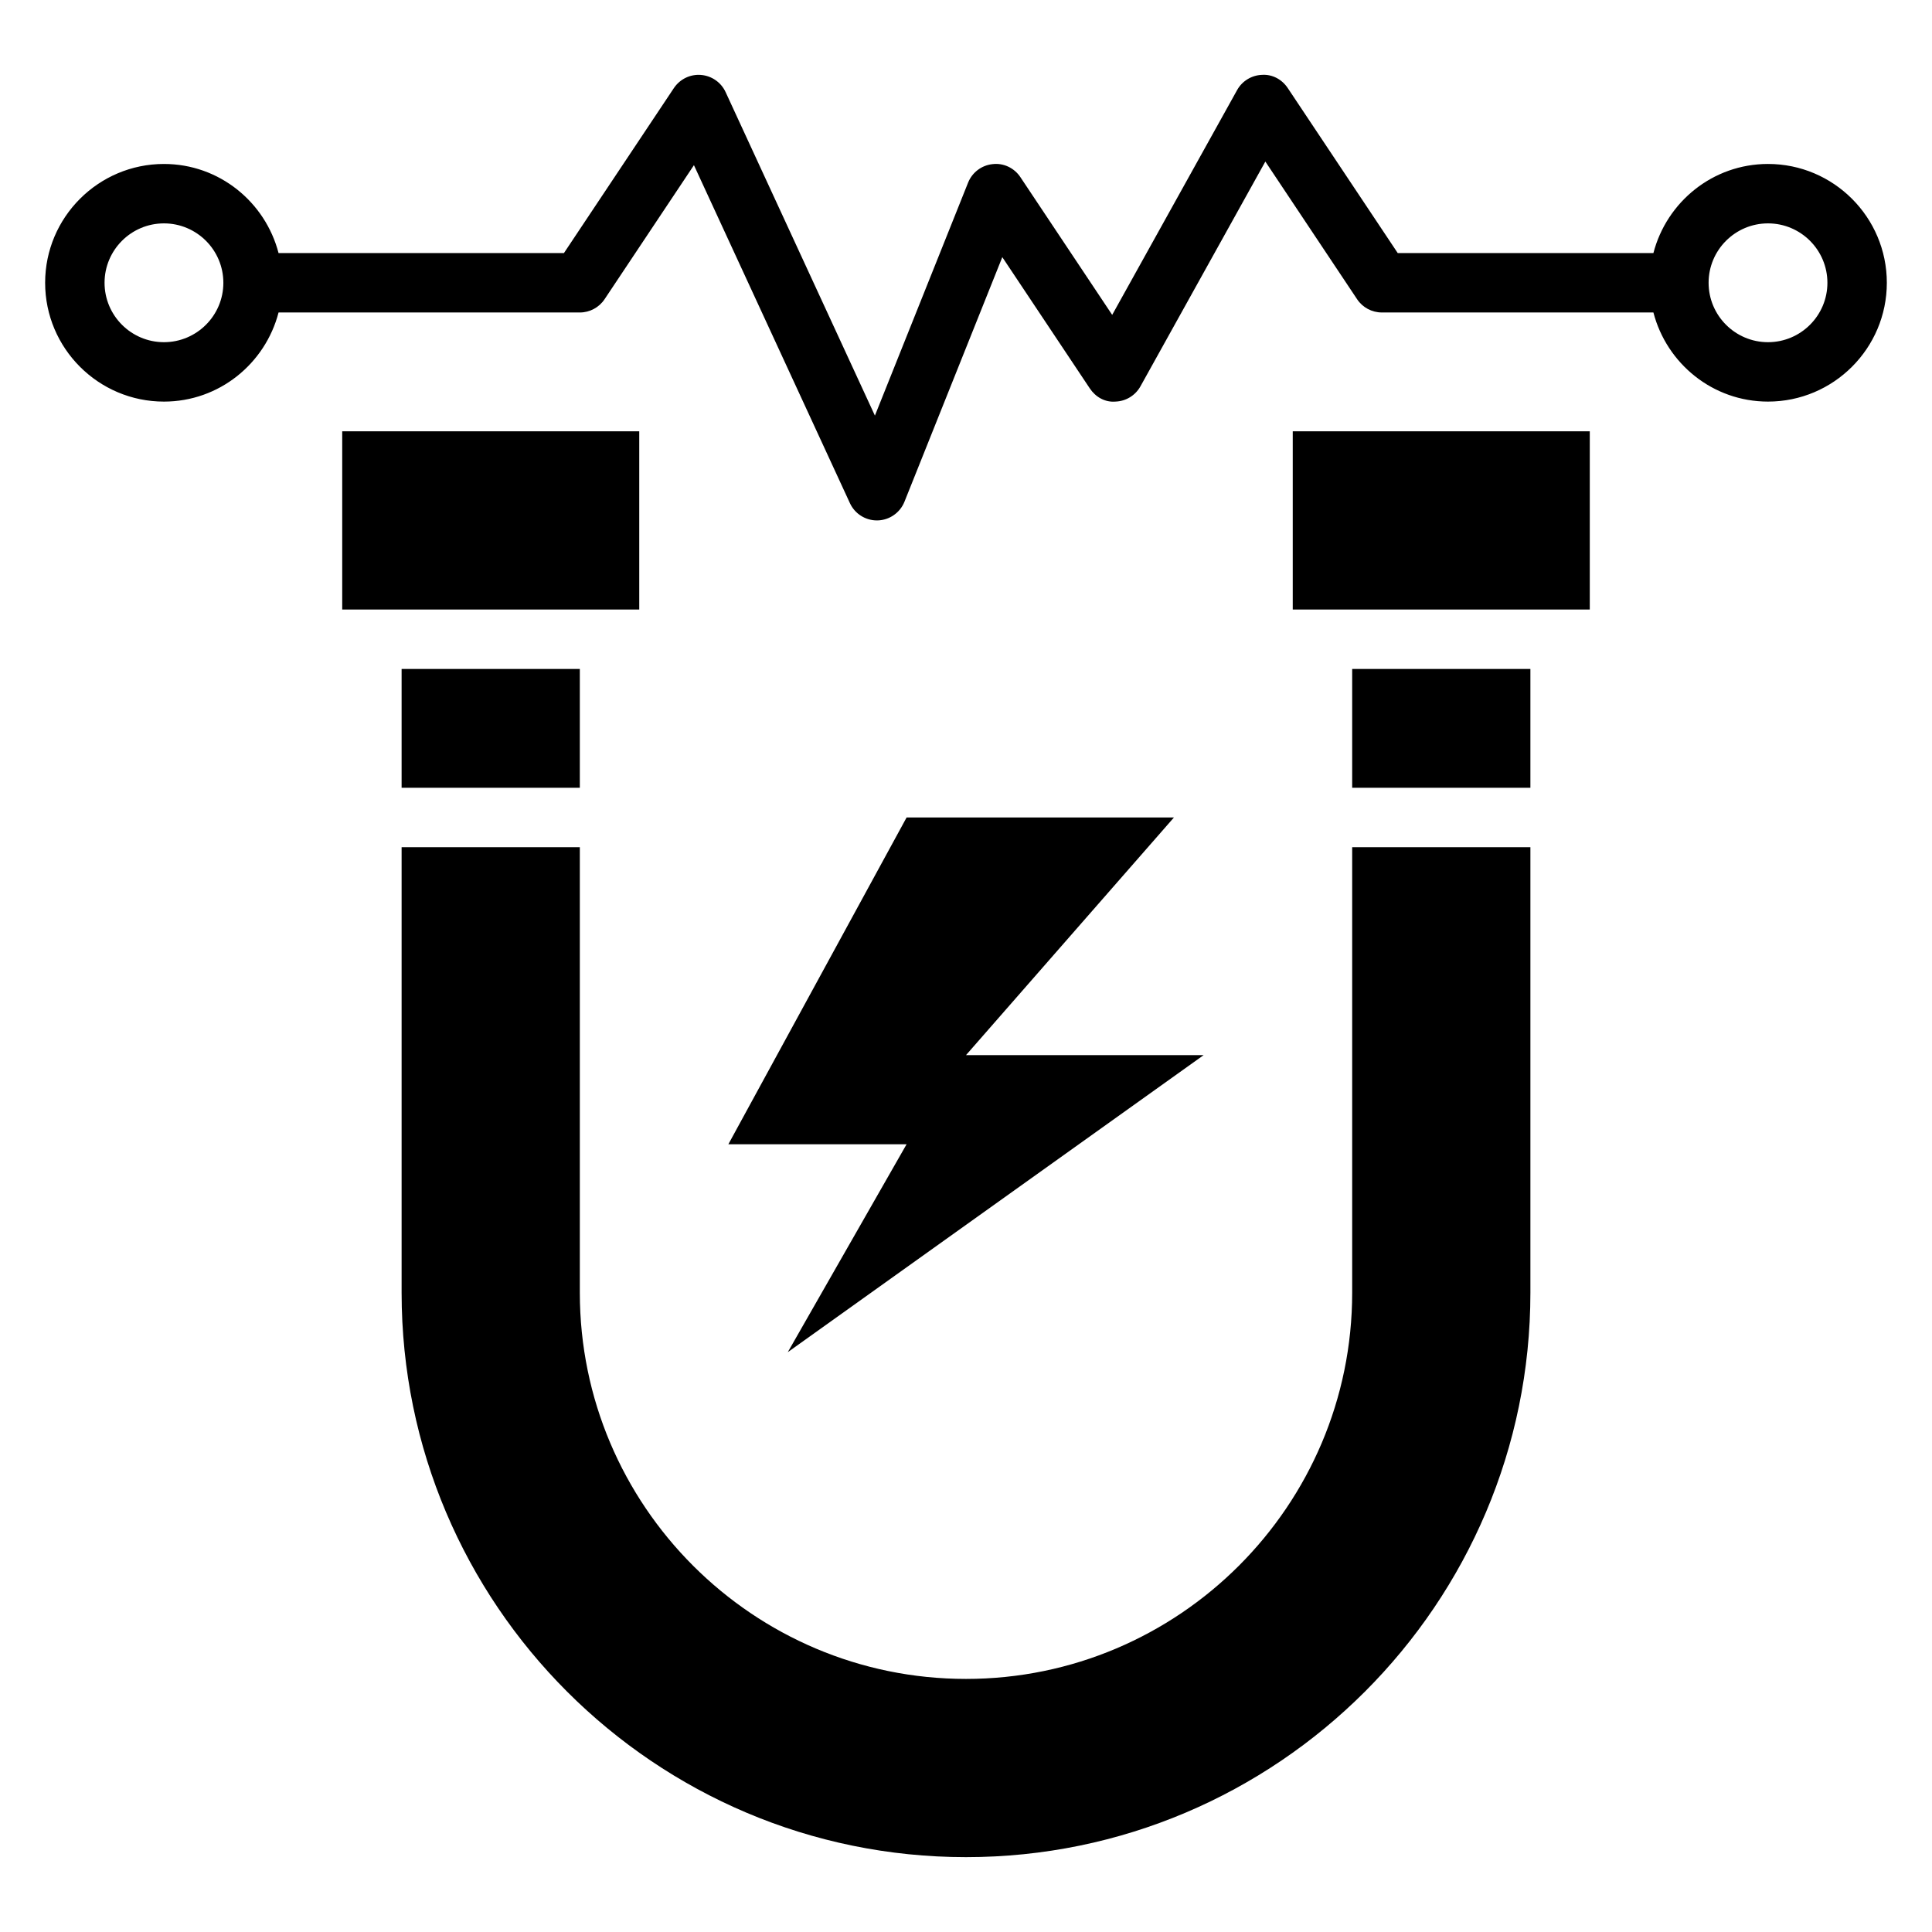
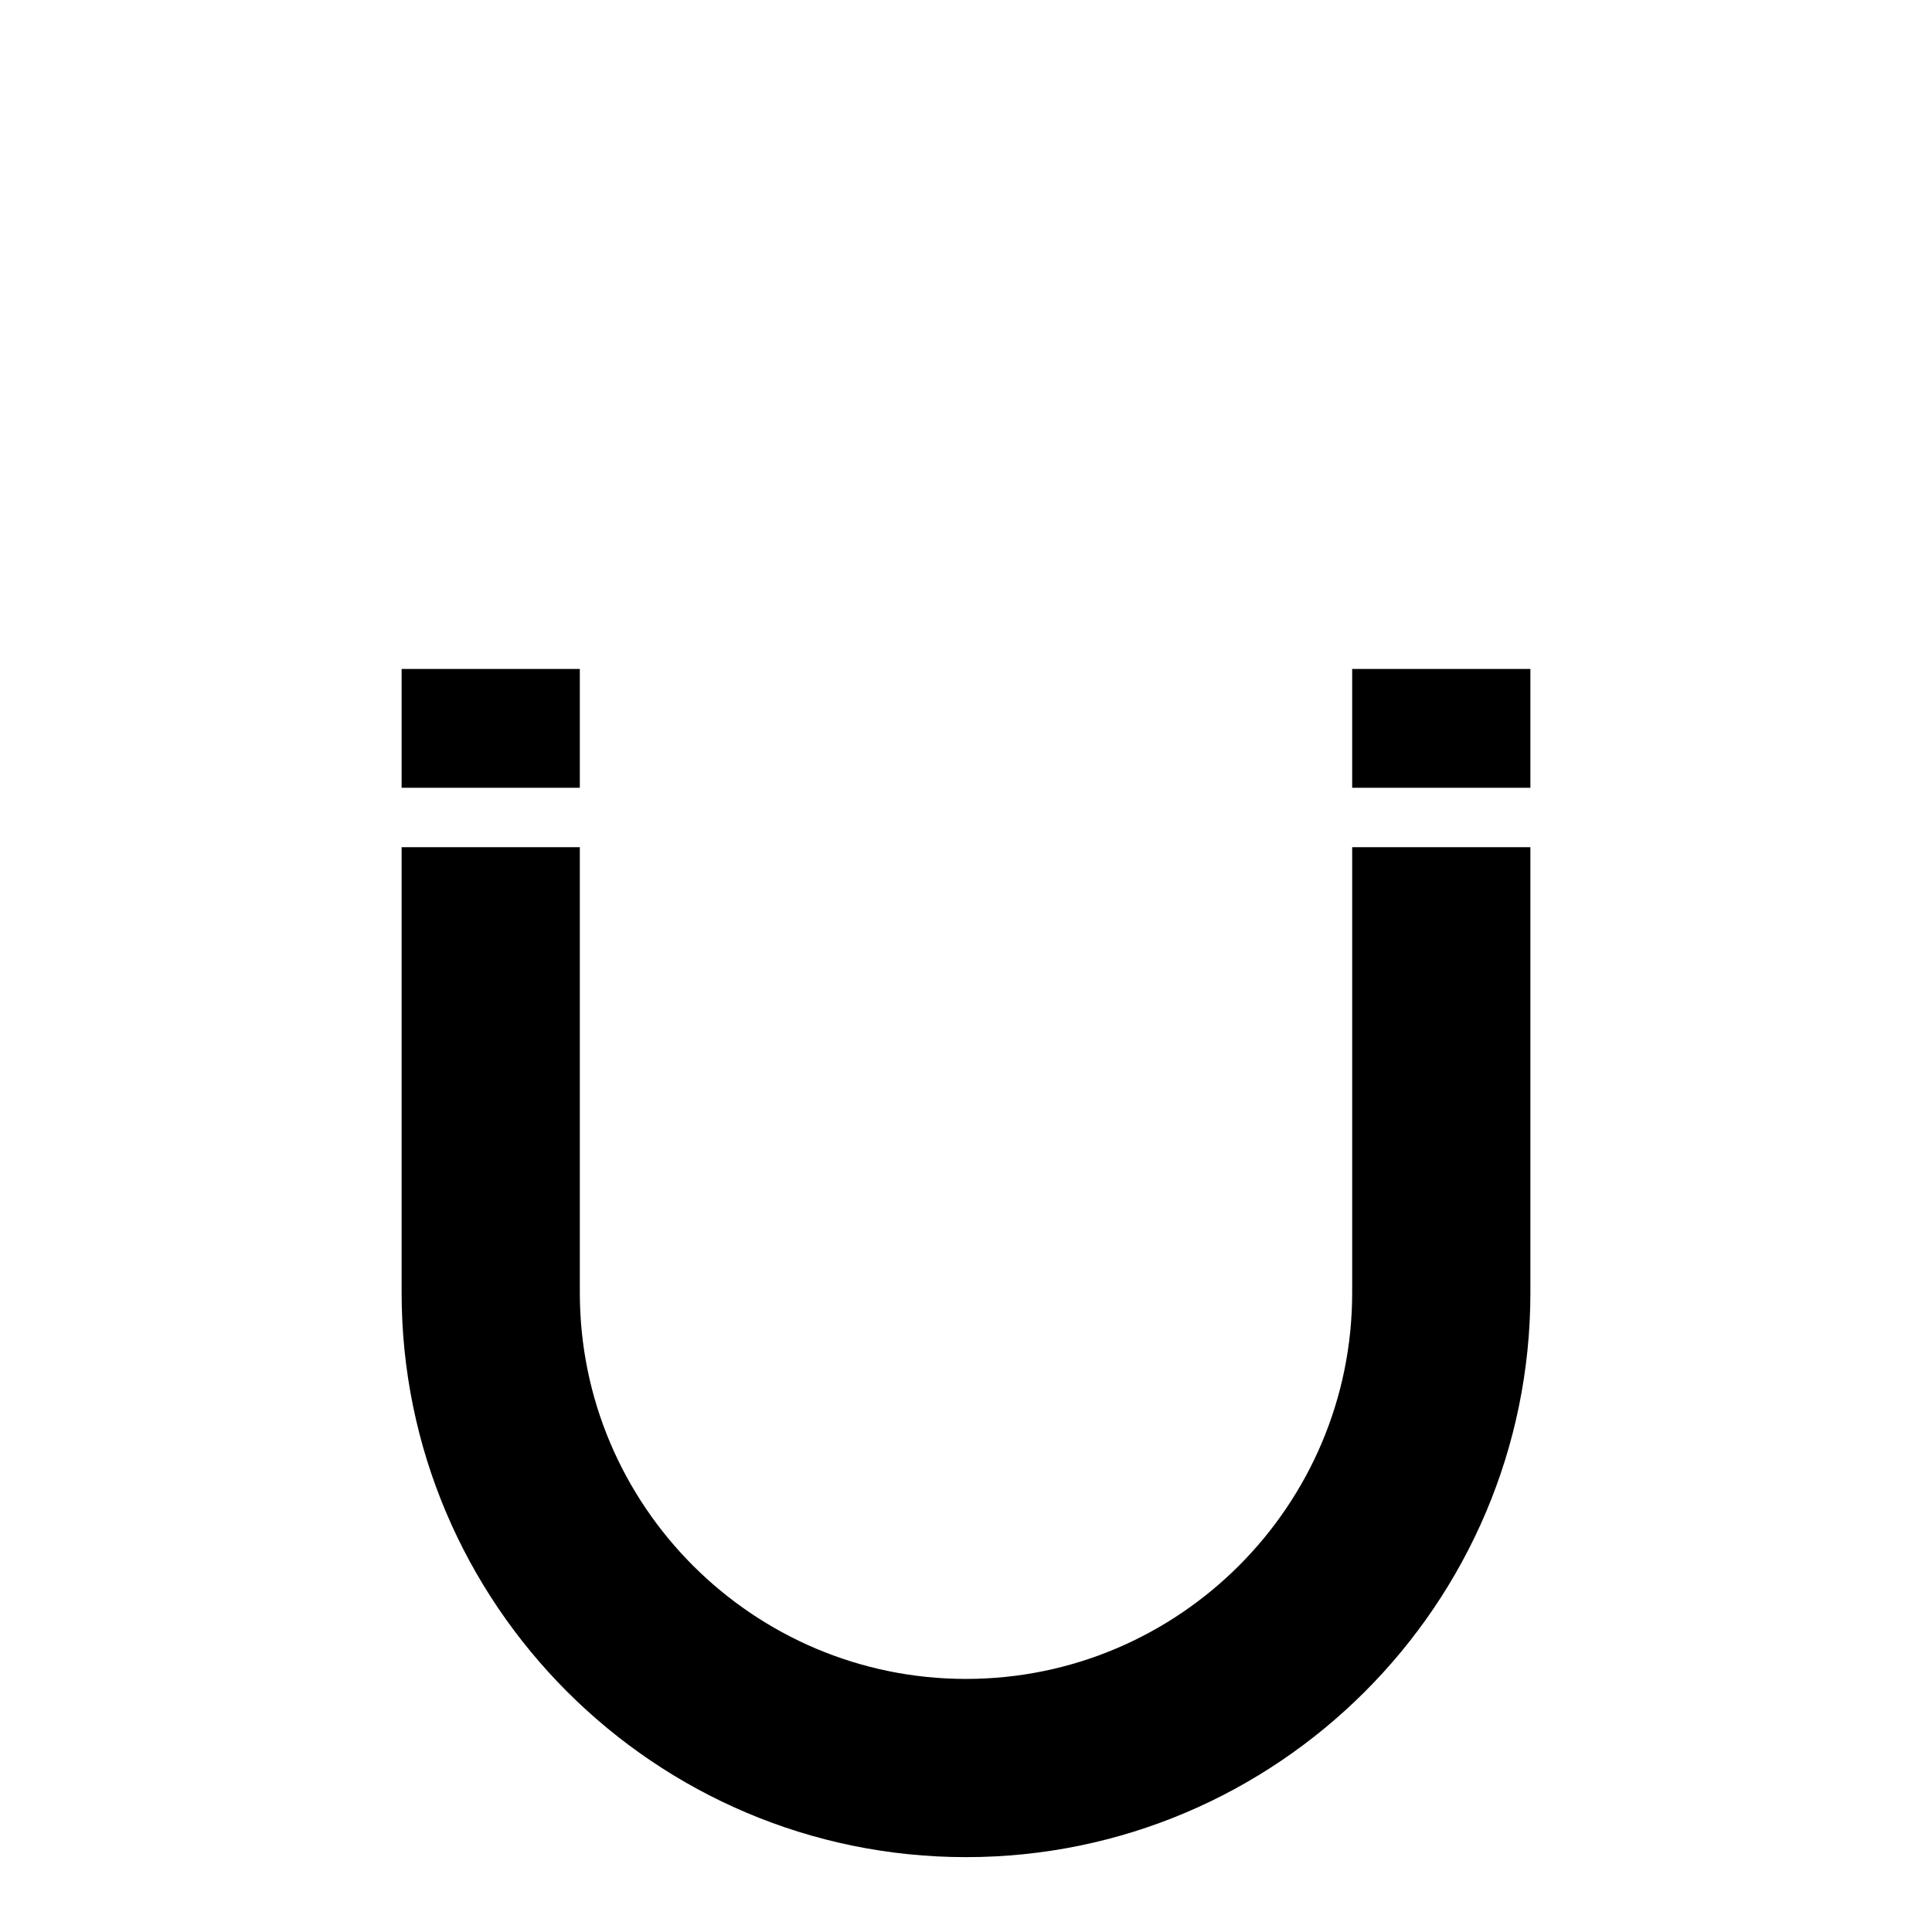
<svg xmlns="http://www.w3.org/2000/svg" fill="#000000" width="800px" height="800px" version="1.1" viewBox="144 144 512 512">
  <g>
-     <path d="m352.77 502.34 31.488-55.105h-47.23l47.23-86.594h70.848l-55.102 62.977h62.977z" />
    <path d="m549.57 368.51h-47.23v118.08c0 56.426-45.91 102.34-102.34 102.34s-102.34-45.91-102.34-102.34v-118.08h-47.23v118.08c0 82.477 67.094 149.57 149.57 149.57 82.477 0 149.57-67.094 149.57-149.57z" />
-     <path d="m234.69 258.3h78.719v47.23h-78.719z" />
    <path d="m502.34 321.28h47.23v31.488h-47.23z" />
    <path d="m250.43 321.28h47.23v31.488h-47.23z" />
-     <path d="m486.59 258.3h78.719v47.23h-78.719z" />
-     <path d="m612.54 187.45c-14.625 0-26.852 10.066-30.371 23.617h-67.754l-29.148-43.73c-1.52-2.281-4.07-3.699-6.871-3.496-2.738 0.109-5.227 1.645-6.559 4.047l-33.094 59.559-24.324-36.496c-1.621-2.441-4.465-3.809-7.367-3.457-2.914 0.301-5.406 2.188-6.496 4.902l-24.695 61.742-39.566-85.73c-1.195-2.59-3.699-4.328-6.543-4.551-2.852-0.227-5.574 1.117-7.164 3.481l-29.141 43.73h-75.625c-3.519-13.547-15.742-23.617-30.371-23.617-17.363 0-31.488 14.125-31.488 31.488 0 17.367 14.121 31.488 31.488 31.488 14.625 0 26.852-10.066 30.371-23.617h79.84c2.629 0 5.086-1.316 6.551-3.504l23.688-35.535 41.336 89.566c1.289 2.793 4.082 4.578 7.144 4.578h0.203c3.141-0.086 5.934-2.031 7.109-4.953l25.93-64.816 23.184 34.777c1.52 2.281 4.023 3.754 6.871 3.496 2.738-0.109 5.227-1.645 6.559-4.047l33.094-59.559 24.324 36.496c1.465 2.188 3.922 3.5 6.551 3.5h71.965c3.519 13.547 15.742 23.617 30.371 23.617 17.367 0 31.488-14.121 31.488-31.488 0-17.363-14.121-31.488-31.488-31.488zm-425.09 47.234c-8.684 0-15.742-7.062-15.742-15.742 0-8.684 7.062-15.742 15.742-15.742 8.684 0 15.742 7.062 15.742 15.742 0.004 8.68-7.059 15.742-15.742 15.742zm425.09 0c-8.684 0-15.742-7.062-15.742-15.742 0-8.684 7.062-15.742 15.742-15.742 8.684 0 15.742 7.062 15.742 15.742 0.004 8.68-7.059 15.742-15.742 15.742z" />
  </g>
</svg>